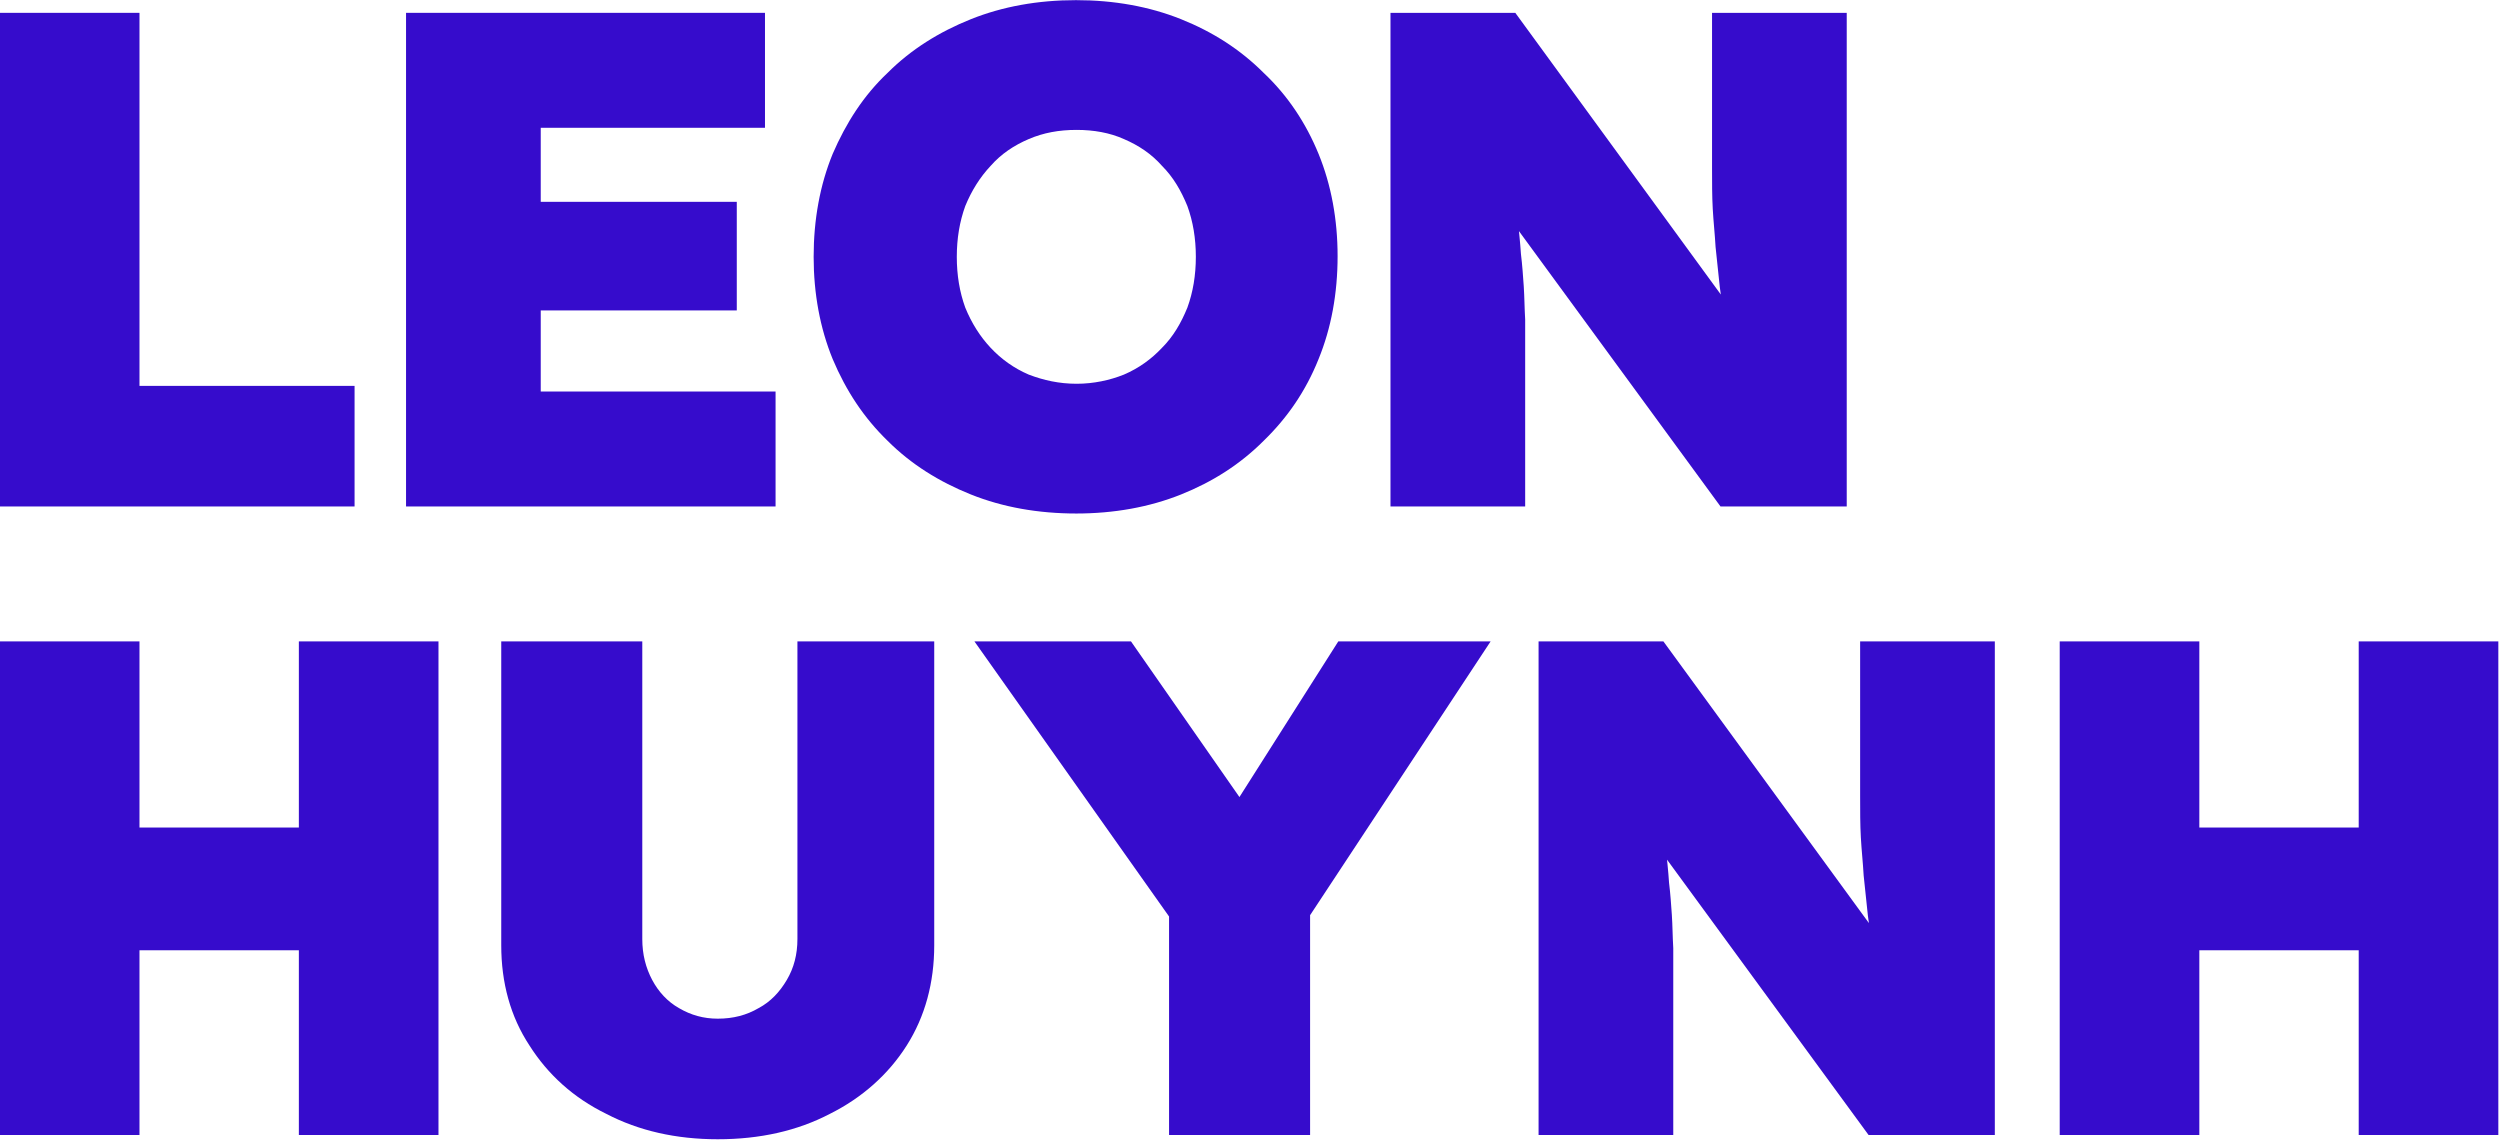
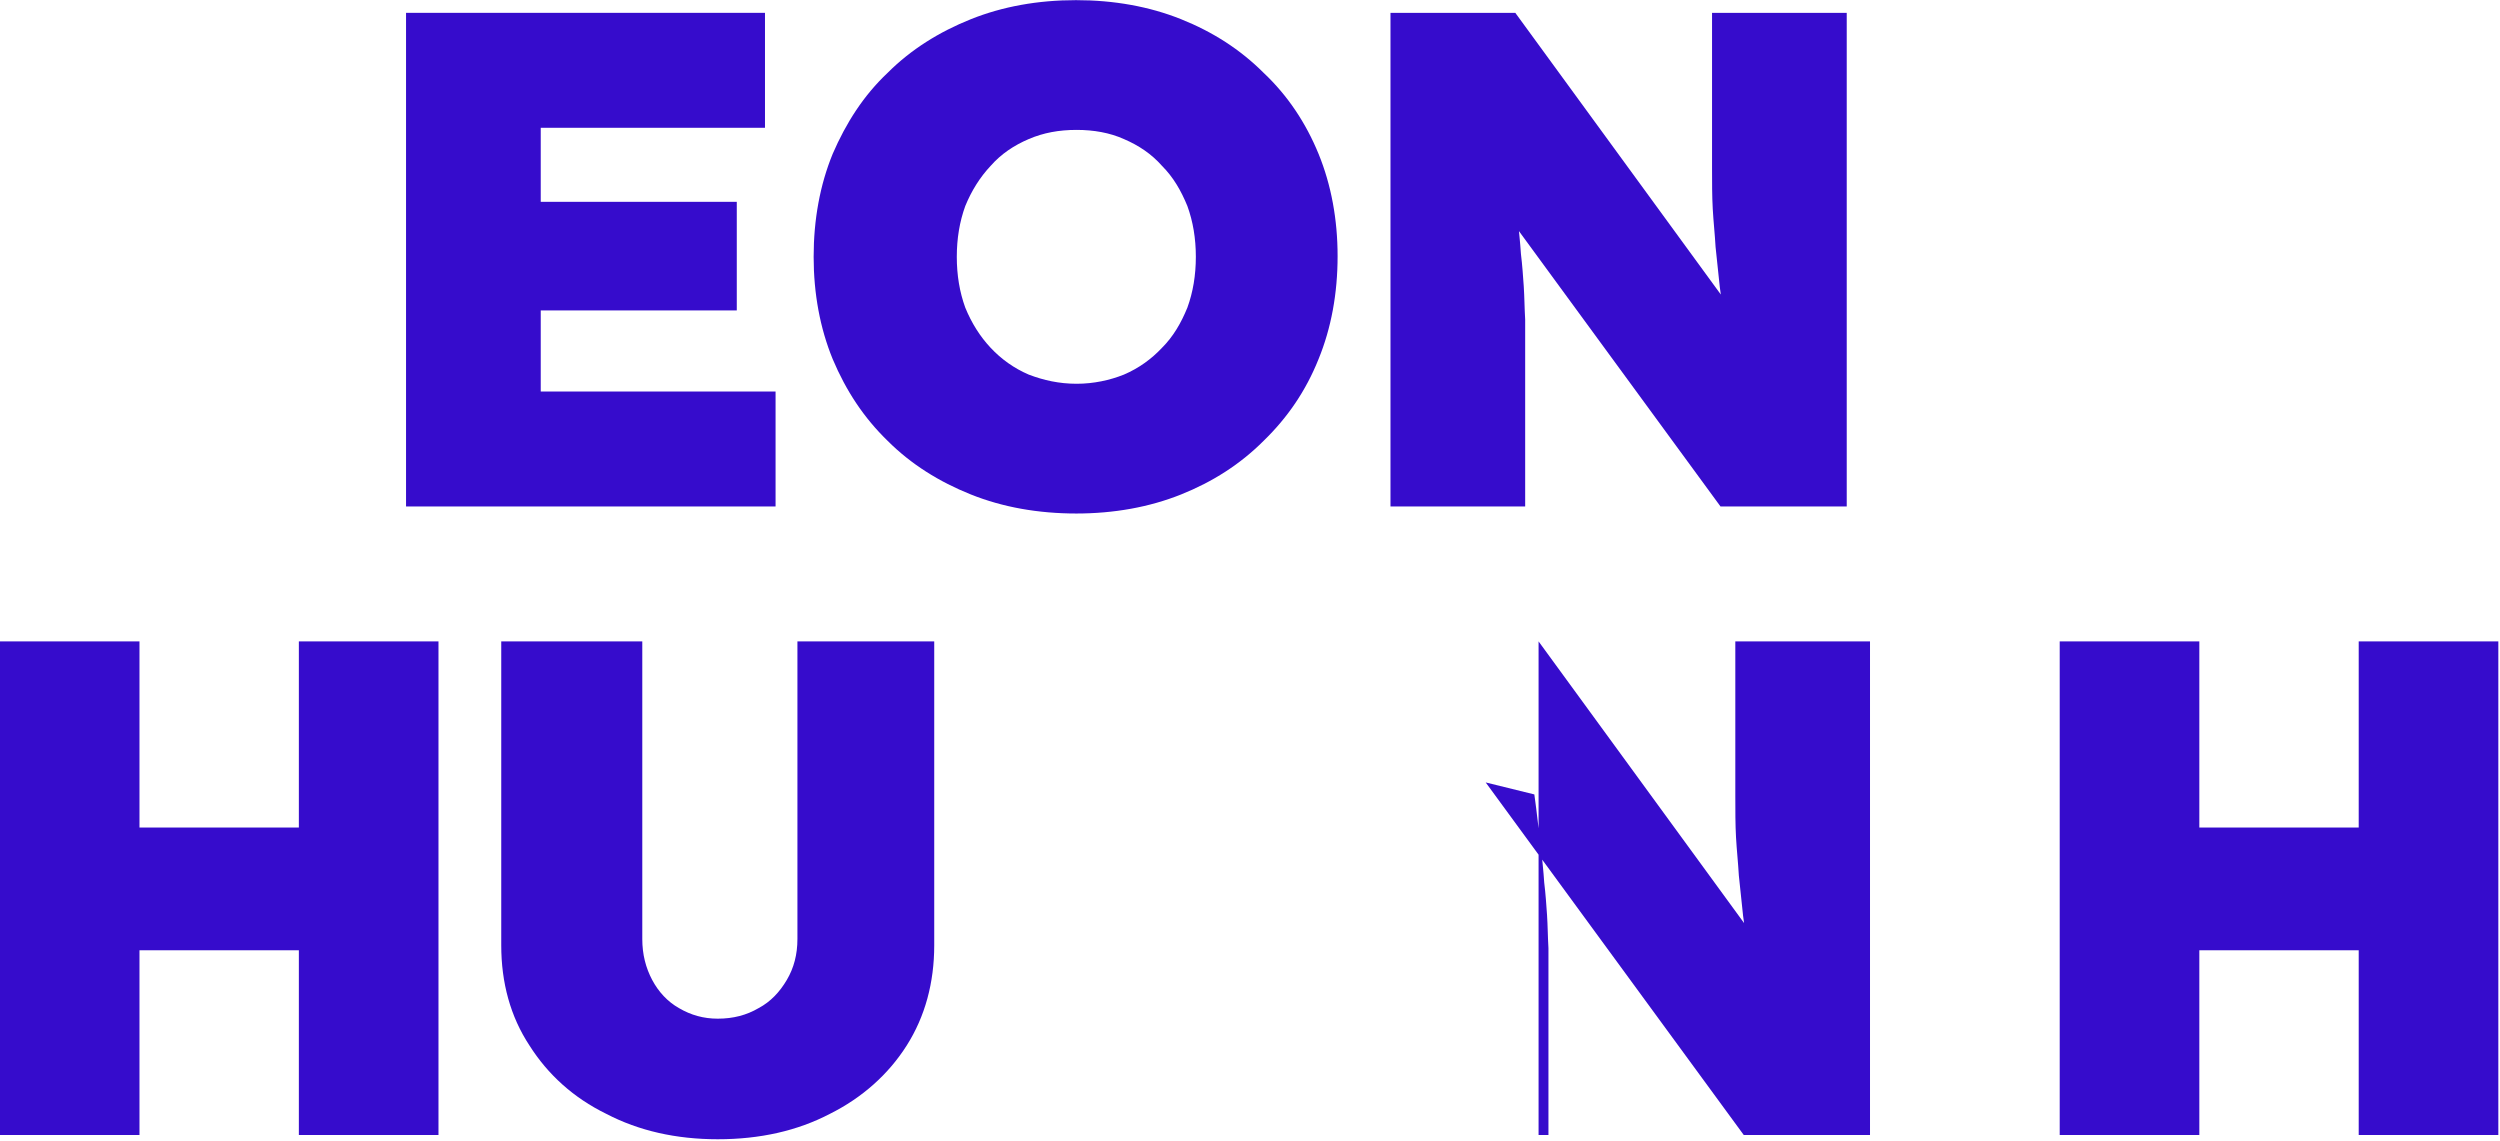
<svg xmlns="http://www.w3.org/2000/svg" width="100%" height="100%" viewBox="0 0 725 331" version="1.1" xml:space="preserve" style="fill-rule:evenodd;clip-rule:evenodd;stroke-linejoin:round;stroke-miterlimit:2;">
  <g transform="matrix(8.521,0,0,8.521,-943.708,-551.625)">
    <g transform="matrix(24,0,0,24,108.754,81.974)">
-       <path d="M0.083,-0l0,-0.7l0.198,0l0,0.529l0.305,0l-0,0.171l-0.503,0Z" style="fill:#360ccc;fill-rule:nonzero;" />
-     </g>
+       </g>
    <g transform="matrix(24,0,0,24,122.578,81.974)">
      <path d="M0.083,-0l0,-0.7l0.509,0l0,0.163l-0.318,0l-0,0.374l0.333,-0l0,0.163l-0.524,0Zm0.094,-0.278l0,-0.154l0.375,0l0,0.154l-0.375,0Z" style="fill:#360ccc;fill-rule:nonzero;" />
    </g>
    <g transform="matrix(24,0,0,24,137.458,81.974)">
      <path d="M0.414,0.01c-0.055,0 -0.105,-0.009 -0.15,-0.027c-0.045,-0.018 -0.085,-0.043 -0.118,-0.076c-0.034,-0.033 -0.059,-0.071 -0.078,-0.116c-0.018,-0.044 -0.027,-0.093 -0.027,-0.145c0,-0.053 0.009,-0.102 0.027,-0.146c0.019,-0.044 0.044,-0.083 0.078,-0.115c0.033,-0.033 0.073,-0.058 0.118,-0.076c0.045,-0.018 0.095,-0.027 0.149,-0.027c0.054,-0 0.104,0.009 0.149,0.027c0.045,0.018 0.084,0.043 0.117,0.076c0.034,0.032 0.06,0.071 0.078,0.115c0.018,0.044 0.027,0.093 0.027,0.145c0,0.053 -0.009,0.102 -0.027,0.146c-0.018,0.045 -0.044,0.083 -0.078,0.116c-0.033,0.033 -0.072,0.058 -0.117,0.076c-0.045,0.018 -0.095,0.027 -0.149,0.027Zm-0,-0.184c0.024,-0 0.047,-0.005 0.067,-0.013c0.021,-0.009 0.039,-0.022 0.054,-0.038c0.016,-0.016 0.027,-0.035 0.036,-0.057c0.008,-0.022 0.012,-0.046 0.012,-0.072c0,-0.026 -0.004,-0.05 -0.012,-0.072c-0.009,-0.022 -0.02,-0.041 -0.036,-0.057c-0.015,-0.017 -0.033,-0.029 -0.054,-0.038c-0.02,-0.009 -0.043,-0.013 -0.067,-0.013c-0.025,-0 -0.047,0.004 -0.068,0.013c-0.021,0.009 -0.039,0.021 -0.054,0.038c-0.015,0.016 -0.027,0.035 -0.036,0.057c-0.008,0.022 -0.012,0.046 -0.012,0.072c0,0.026 0.004,0.05 0.012,0.072c0.009,0.022 0.021,0.041 0.036,0.057c0.015,0.016 0.033,0.029 0.054,0.038c0.021,0.008 0.043,0.013 0.068,0.013Z" style="fill:#360ccc;fill-rule:nonzero;" />
    </g>
    <g transform="matrix(24,0,0,24,156.082,81.974)">
      <path d="M0.083,-0l0,-0.7l0.177,0l0.34,0.466l-0.041,-0.01c-0.004,-0.025 -0.006,-0.047 -0.009,-0.067c-0.002,-0.02 -0.004,-0.039 -0.006,-0.057c-0.001,-0.018 -0.003,-0.036 -0.004,-0.054c-0.001,-0.018 -0.001,-0.038 -0.001,-0.059c-0,-0.021 -0,-0.045 -0,-0.072l-0,-0.147l0.191,0l0,0.7l-0.179,-0l-0.366,-0.5l0.069,0.017c0.004,0.028 0.006,0.051 0.009,0.071c0.002,0.02 0.004,0.038 0.005,0.054c0.002,0.016 0.003,0.032 0.004,0.046c0.001,0.015 0.001,0.03 0.002,0.047c0,0.017 0,0.036 0,0.057l0,0.208l-0.191,-0Z" style="fill:#360ccc;fill-rule:nonzero;" />
    </g>
    <g transform="matrix(24,0,0,24,175.594,81.974)" />
    <g transform="matrix(24,0,0,24,108.754,103.366)">
      <path d="M0.507,-0l-0,-0.7l0.198,0l-0,0.7l-0.198,-0Zm-0.424,-0l-0,-0.7l0.198,0l-0,0.7l-0.198,-0Zm0.075,-0.262l0.001,-0.174l0.457,0l0,0.174l-0.458,0Z" style="fill:#360ccc;fill-rule:nonzero;" />
    </g>
    <g transform="matrix(24,0,0,24,125.866,103.366)">
      <path d="M0.388,0.006c-0.059,0 -0.112,-0.012 -0.158,-0.036c-0.047,-0.023 -0.083,-0.056 -0.109,-0.097c-0.027,-0.041 -0.04,-0.089 -0.04,-0.142l0,-0.431l0.2,-0l0,0.422c0,0.022 0.005,0.041 0.014,0.058c0.009,0.017 0.022,0.031 0.038,0.04c0.017,0.01 0.035,0.015 0.055,0.015c0.022,0 0.041,-0.005 0.058,-0.015c0.017,-0.009 0.03,-0.023 0.04,-0.04c0.01,-0.017 0.015,-0.036 0.015,-0.058l-0,-0.422l0.194,-0l0,0.431c0,0.053 -0.013,0.101 -0.039,0.142c-0.026,0.041 -0.063,0.074 -0.109,0.097c-0.046,0.024 -0.099,0.036 -0.159,0.036Z" style="fill:#360ccc;fill-rule:nonzero;" />
    </g>
    <g transform="matrix(24,0,0,24,144.274,103.366)">
-       <path d="M0.261,-0l0,-0.349l0.007,0.049l-0.283,-0.4l0.222,0l0.216,0.31l-0.117,-0.003l0.195,-0.307l0.216,0l-0.271,0.411l0.015,-0.068l-0,0.357l-0.2,0Z" style="fill:#360ccc;fill-rule:nonzero;" />
-     </g>
+       </g>
    <g transform="matrix(24,0,0,24,161.122,103.366)">
-       <path d="M0.083,-0l0,-0.7l0.177,0l0.34,0.466l-0.041,-0.01c-0.004,-0.025 -0.006,-0.047 -0.009,-0.067c-0.002,-0.02 -0.004,-0.039 -0.006,-0.057c-0.001,-0.018 -0.003,-0.036 -0.004,-0.054c-0.001,-0.018 -0.001,-0.038 -0.001,-0.059c-0,-0.021 -0,-0.045 -0,-0.072l-0,-0.147l0.191,0l0,0.7l-0.179,-0l-0.366,-0.5l0.069,0.017c0.004,0.028 0.006,0.051 0.009,0.071c0.002,0.02 0.004,0.038 0.005,0.054c0.002,0.016 0.003,0.032 0.004,0.046c0.001,0.015 0.001,0.03 0.002,0.047c0,0.017 0,0.036 0,0.057l0,0.208l-0.191,-0Z" style="fill:#360ccc;fill-rule:nonzero;" />
+       <path d="M0.083,-0l0,-0.7l0.34,0.466l-0.041,-0.01c-0.004,-0.025 -0.006,-0.047 -0.009,-0.067c-0.002,-0.02 -0.004,-0.039 -0.006,-0.057c-0.001,-0.018 -0.003,-0.036 -0.004,-0.054c-0.001,-0.018 -0.001,-0.038 -0.001,-0.059c-0,-0.021 -0,-0.045 -0,-0.072l-0,-0.147l0.191,0l0,0.7l-0.179,-0l-0.366,-0.5l0.069,0.017c0.004,0.028 0.006,0.051 0.009,0.071c0.002,0.02 0.004,0.038 0.005,0.054c0.002,0.016 0.003,0.032 0.004,0.046c0.001,0.015 0.001,0.03 0.002,0.047c0,0.017 0,0.036 0,0.057l0,0.208l-0.191,-0Z" style="fill:#360ccc;fill-rule:nonzero;" />
    </g>
    <g transform="matrix(24,0,0,24,178.858,103.366)">
      <path d="M0.507,-0l-0,-0.7l0.198,0l-0,0.7l-0.198,-0Zm-0.424,-0l-0,-0.7l0.198,0l-0,0.7l-0.198,-0Zm0.075,-0.262l0.001,-0.174l0.457,0l0,0.174l-0.458,0Z" style="fill:#360ccc;fill-rule:nonzero;" />
    </g>
    <g transform="matrix(24,0,0,24,197.77,103.366)" />
  </g>
</svg>